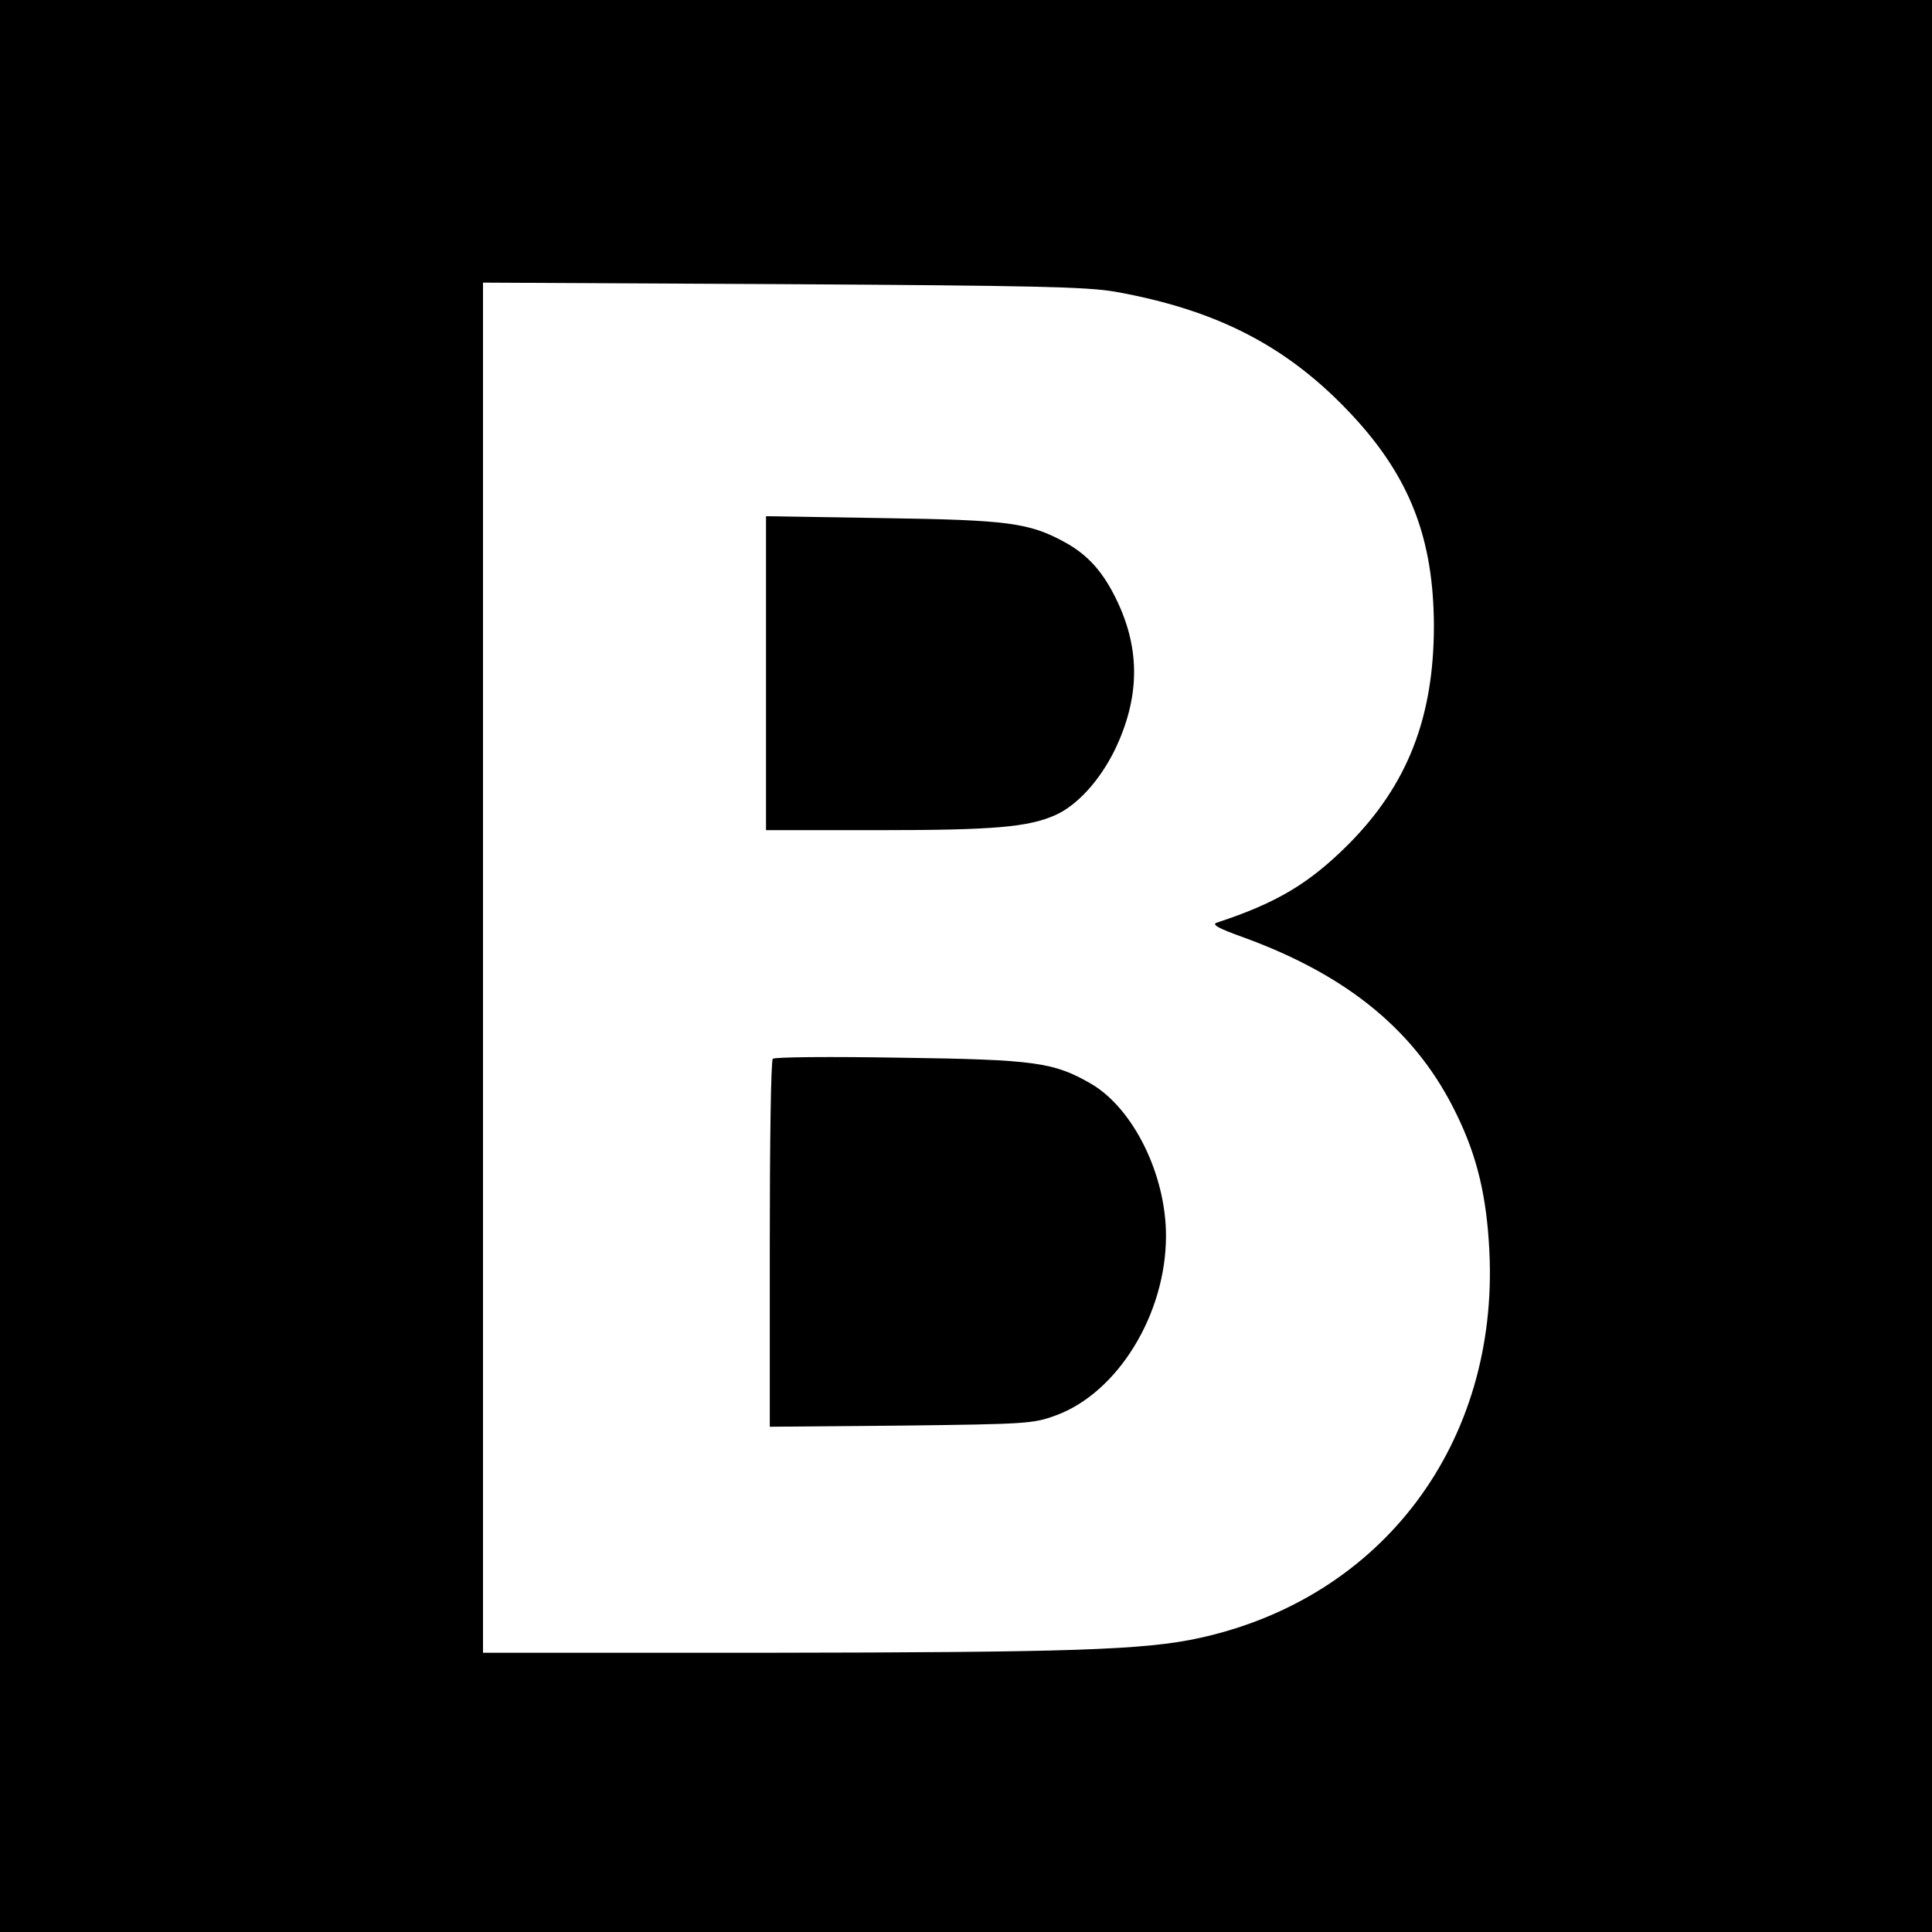
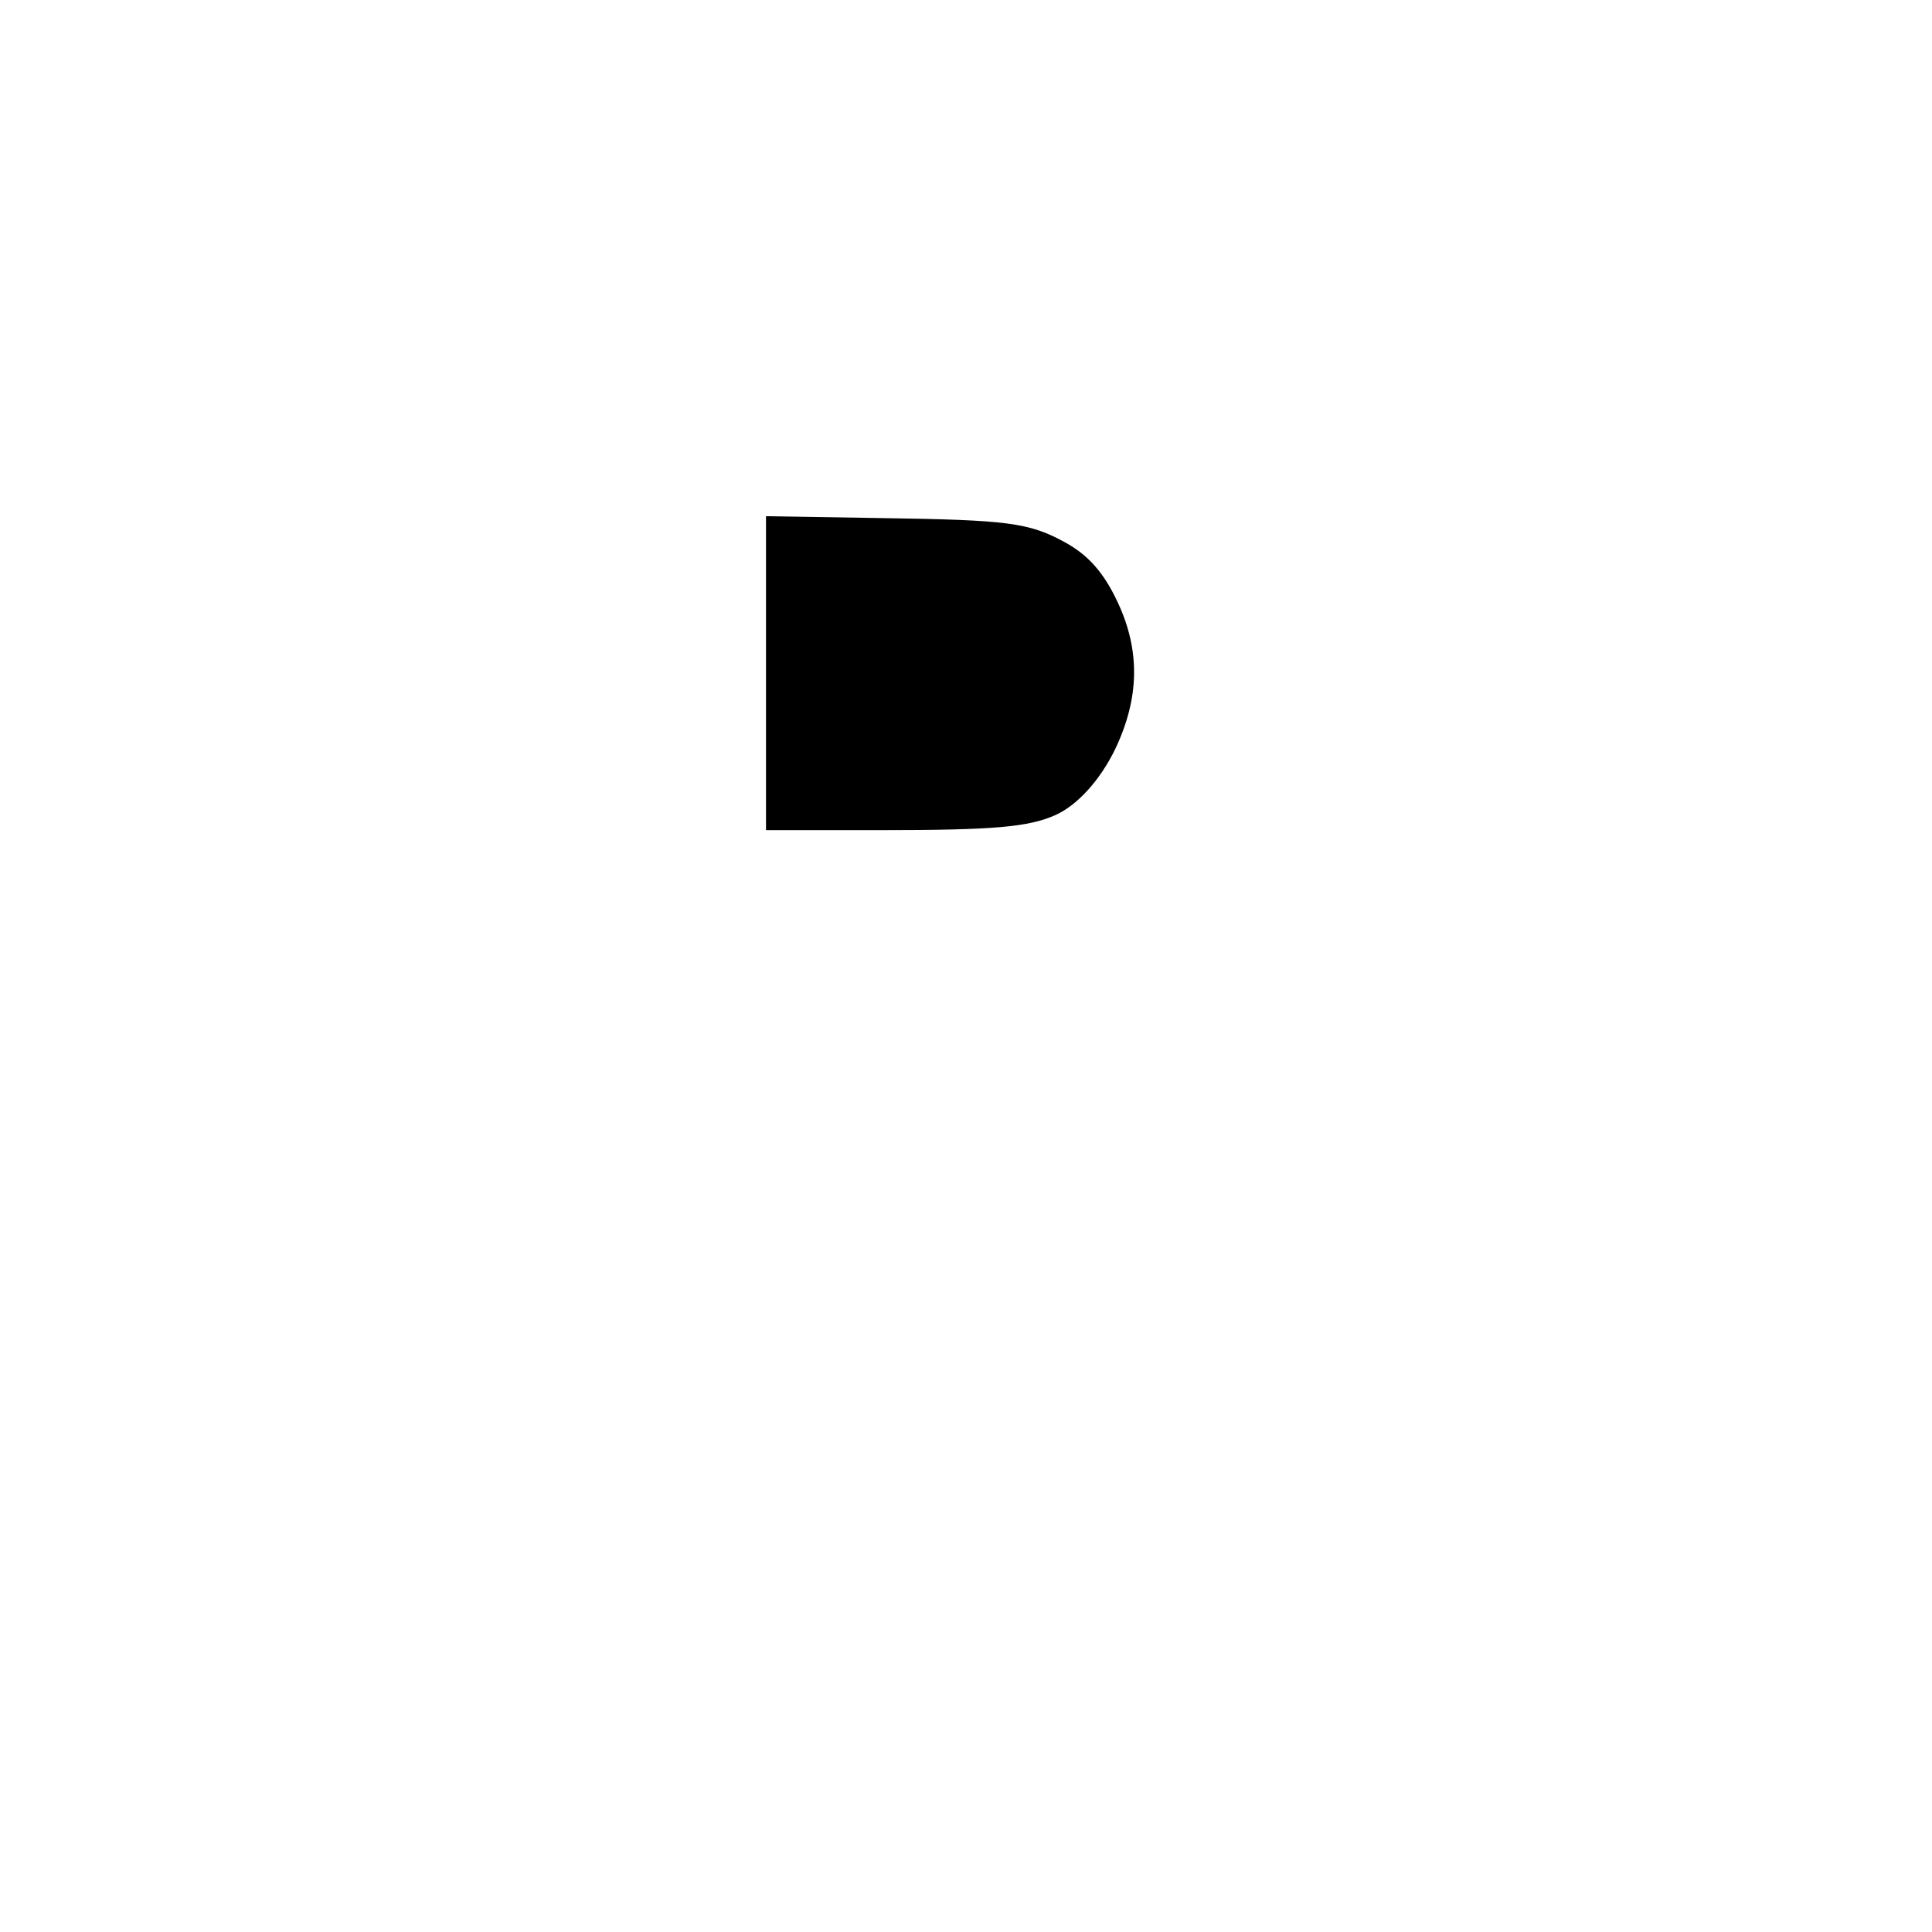
<svg xmlns="http://www.w3.org/2000/svg" version="1.0" width="512pt" height="512pt" viewBox="0 0 512 512" preserveAspectRatio="xMidYMid meet">
  <g transform="translate(0,512) scale(0.1,-0.1)" fill="#000000" stroke="none">
-     <path d="M0 2560 l0 -2560 2560 0 2560 0 0 2560 0 2560 -2560 0 -2560 0 0 -2560z m2955 1787 c274 -49 461 -147 630 -329 152 -164 214 -326 215 -556 0 -243 -70 -422 -226 -579 -105 -105 -191 -156 -349 -208 -15 -5 3 -15 70 -39 280 -102 461 -252 566 -471 54 -111 79 -217 86 -361 25 -508 -283 -919 -769 -1025 -145 -32 -347 -38 -1150 -39 l-748 0 0 1816 0 1815 793 -4 c668 -4 806 -7 882 -20z" />
    <path d="M2030 3336 l0 -416 298 0 c306 0 397 8 469 40 58 26 118 92 158 174 65 136 67 262 7 390 -37 79 -78 125 -140 159 -95 52 -151 59 -484 64 l-308 5 0 -416z" />
-     <path d="M2048 2314 c-5 -4 -8 -225 -8 -491 l0 -484 348 3 c333 4 350 5 410 27 164 60 292 268 292 476 0 162 -86 336 -197 402 -100 58 -148 65 -508 70 -181 3 -333 2 -337 -3z" />
  </g>
</svg>